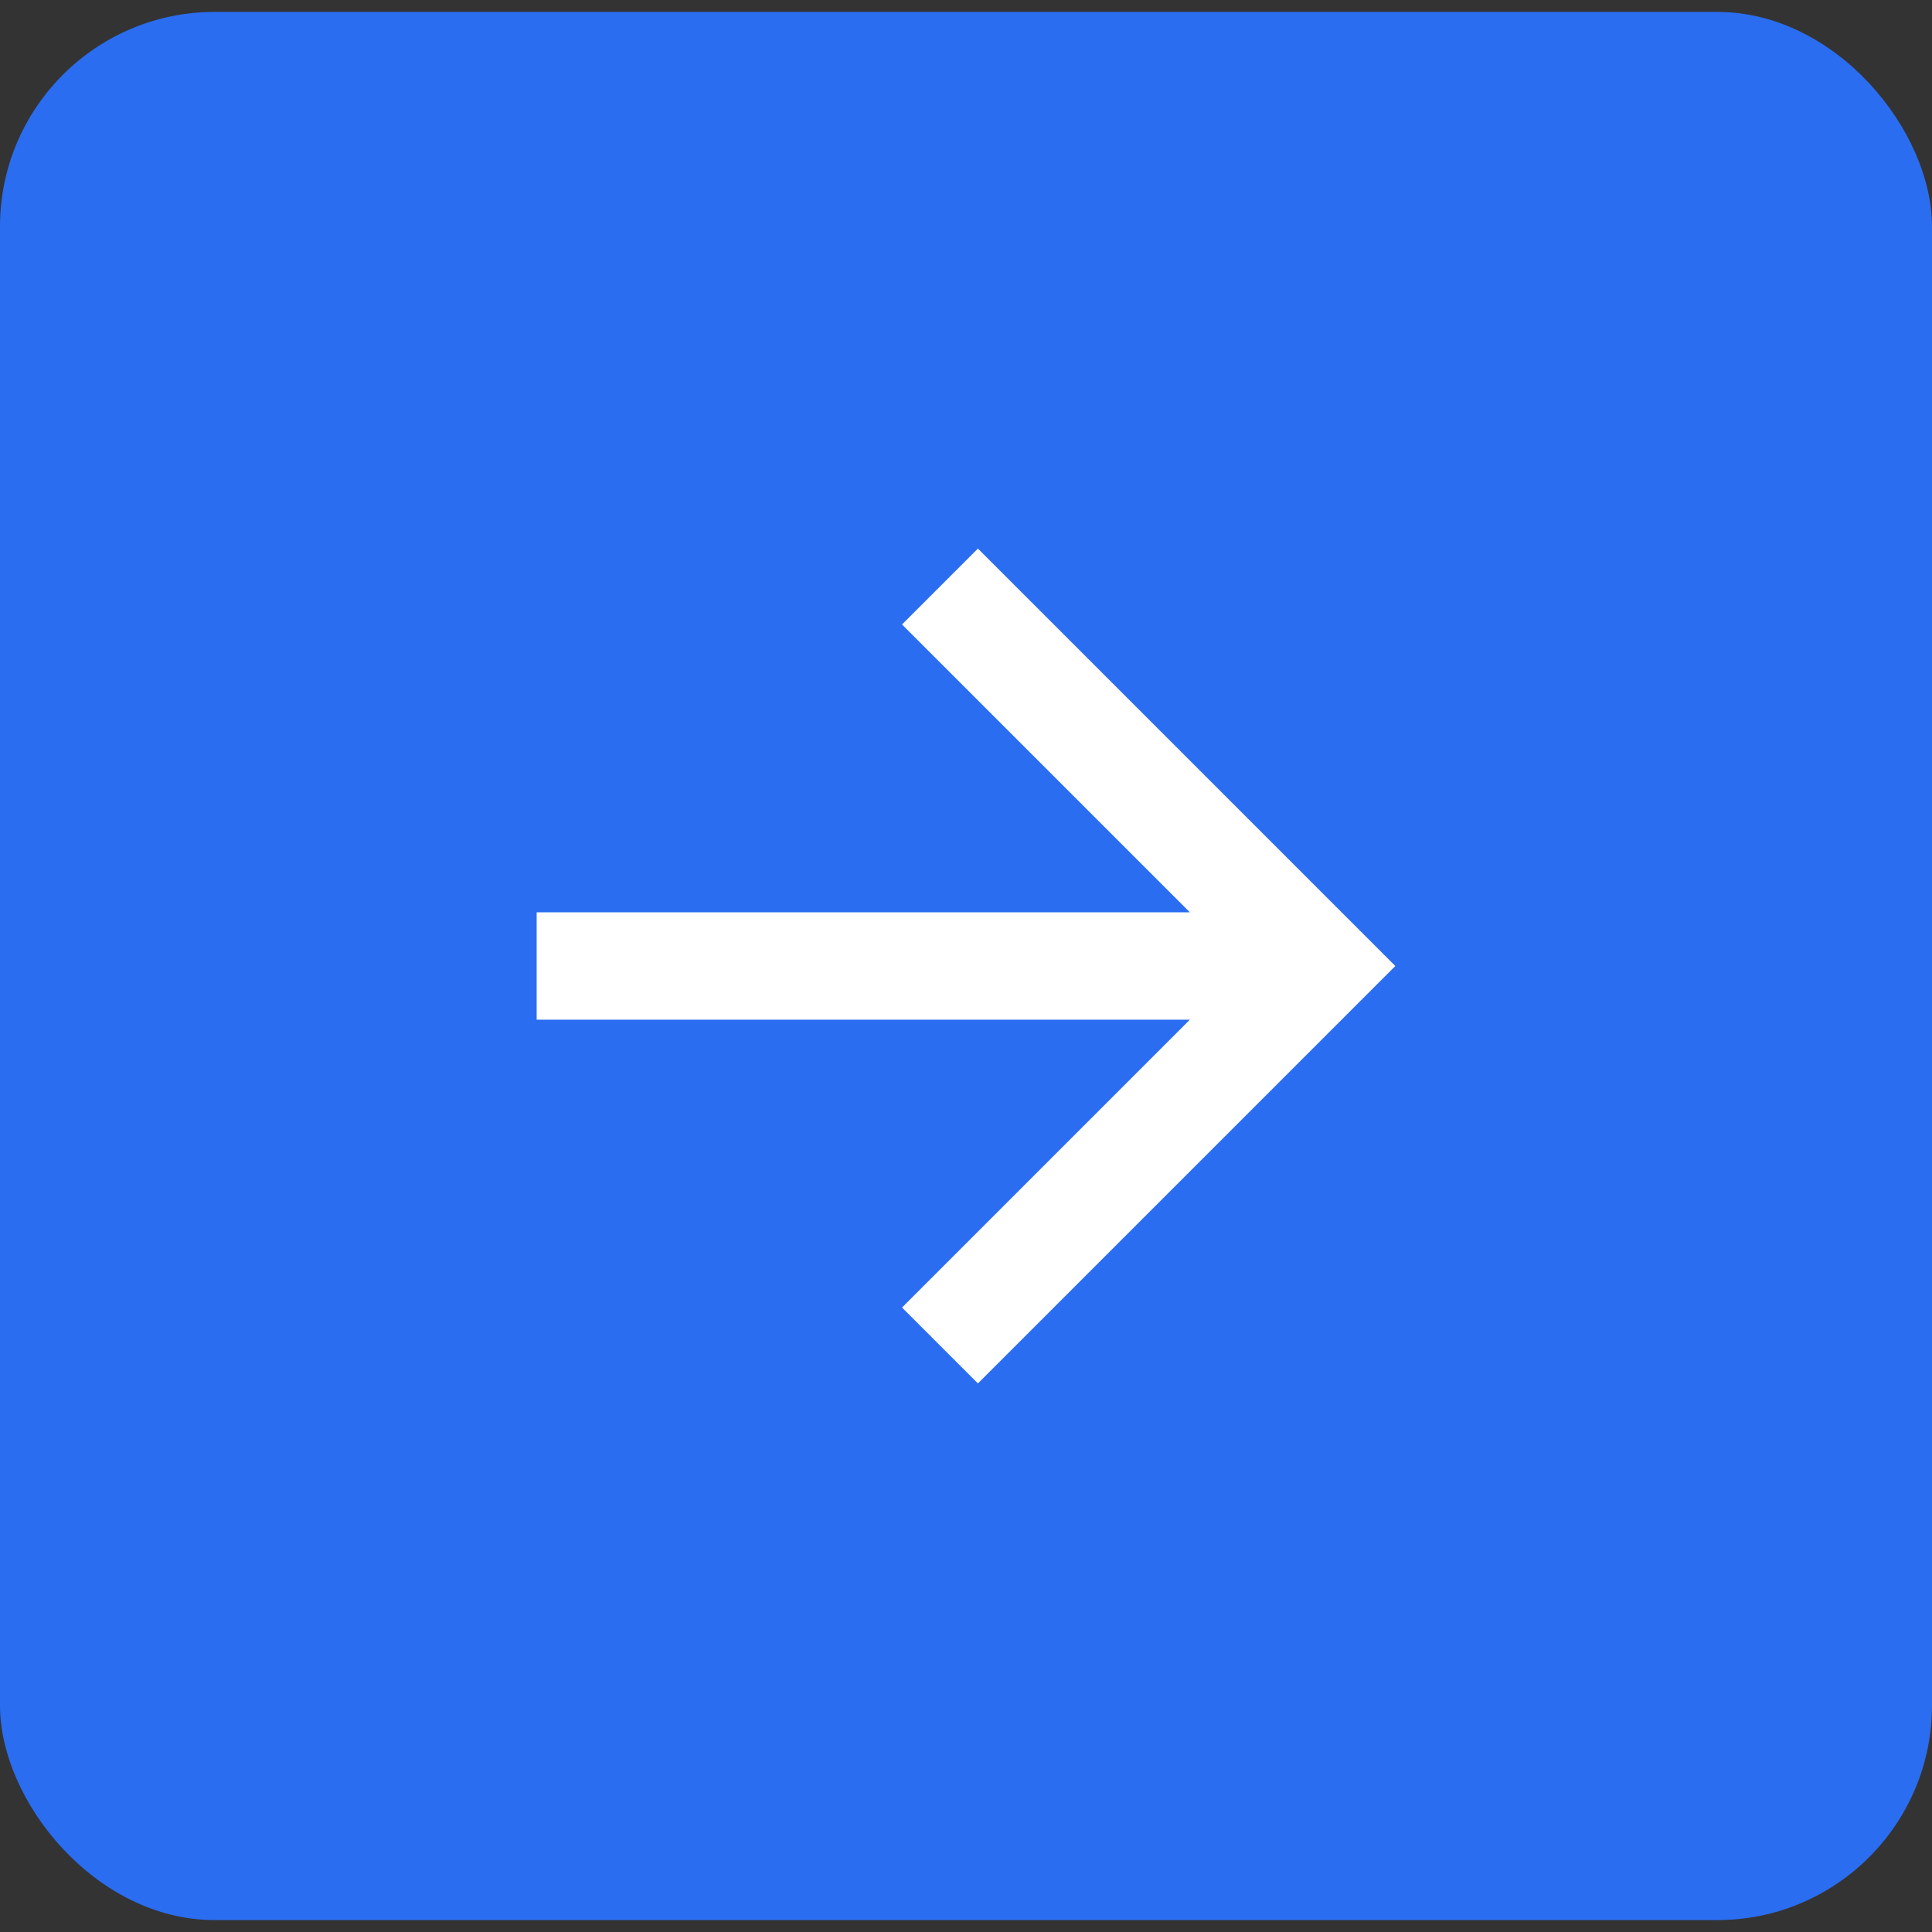
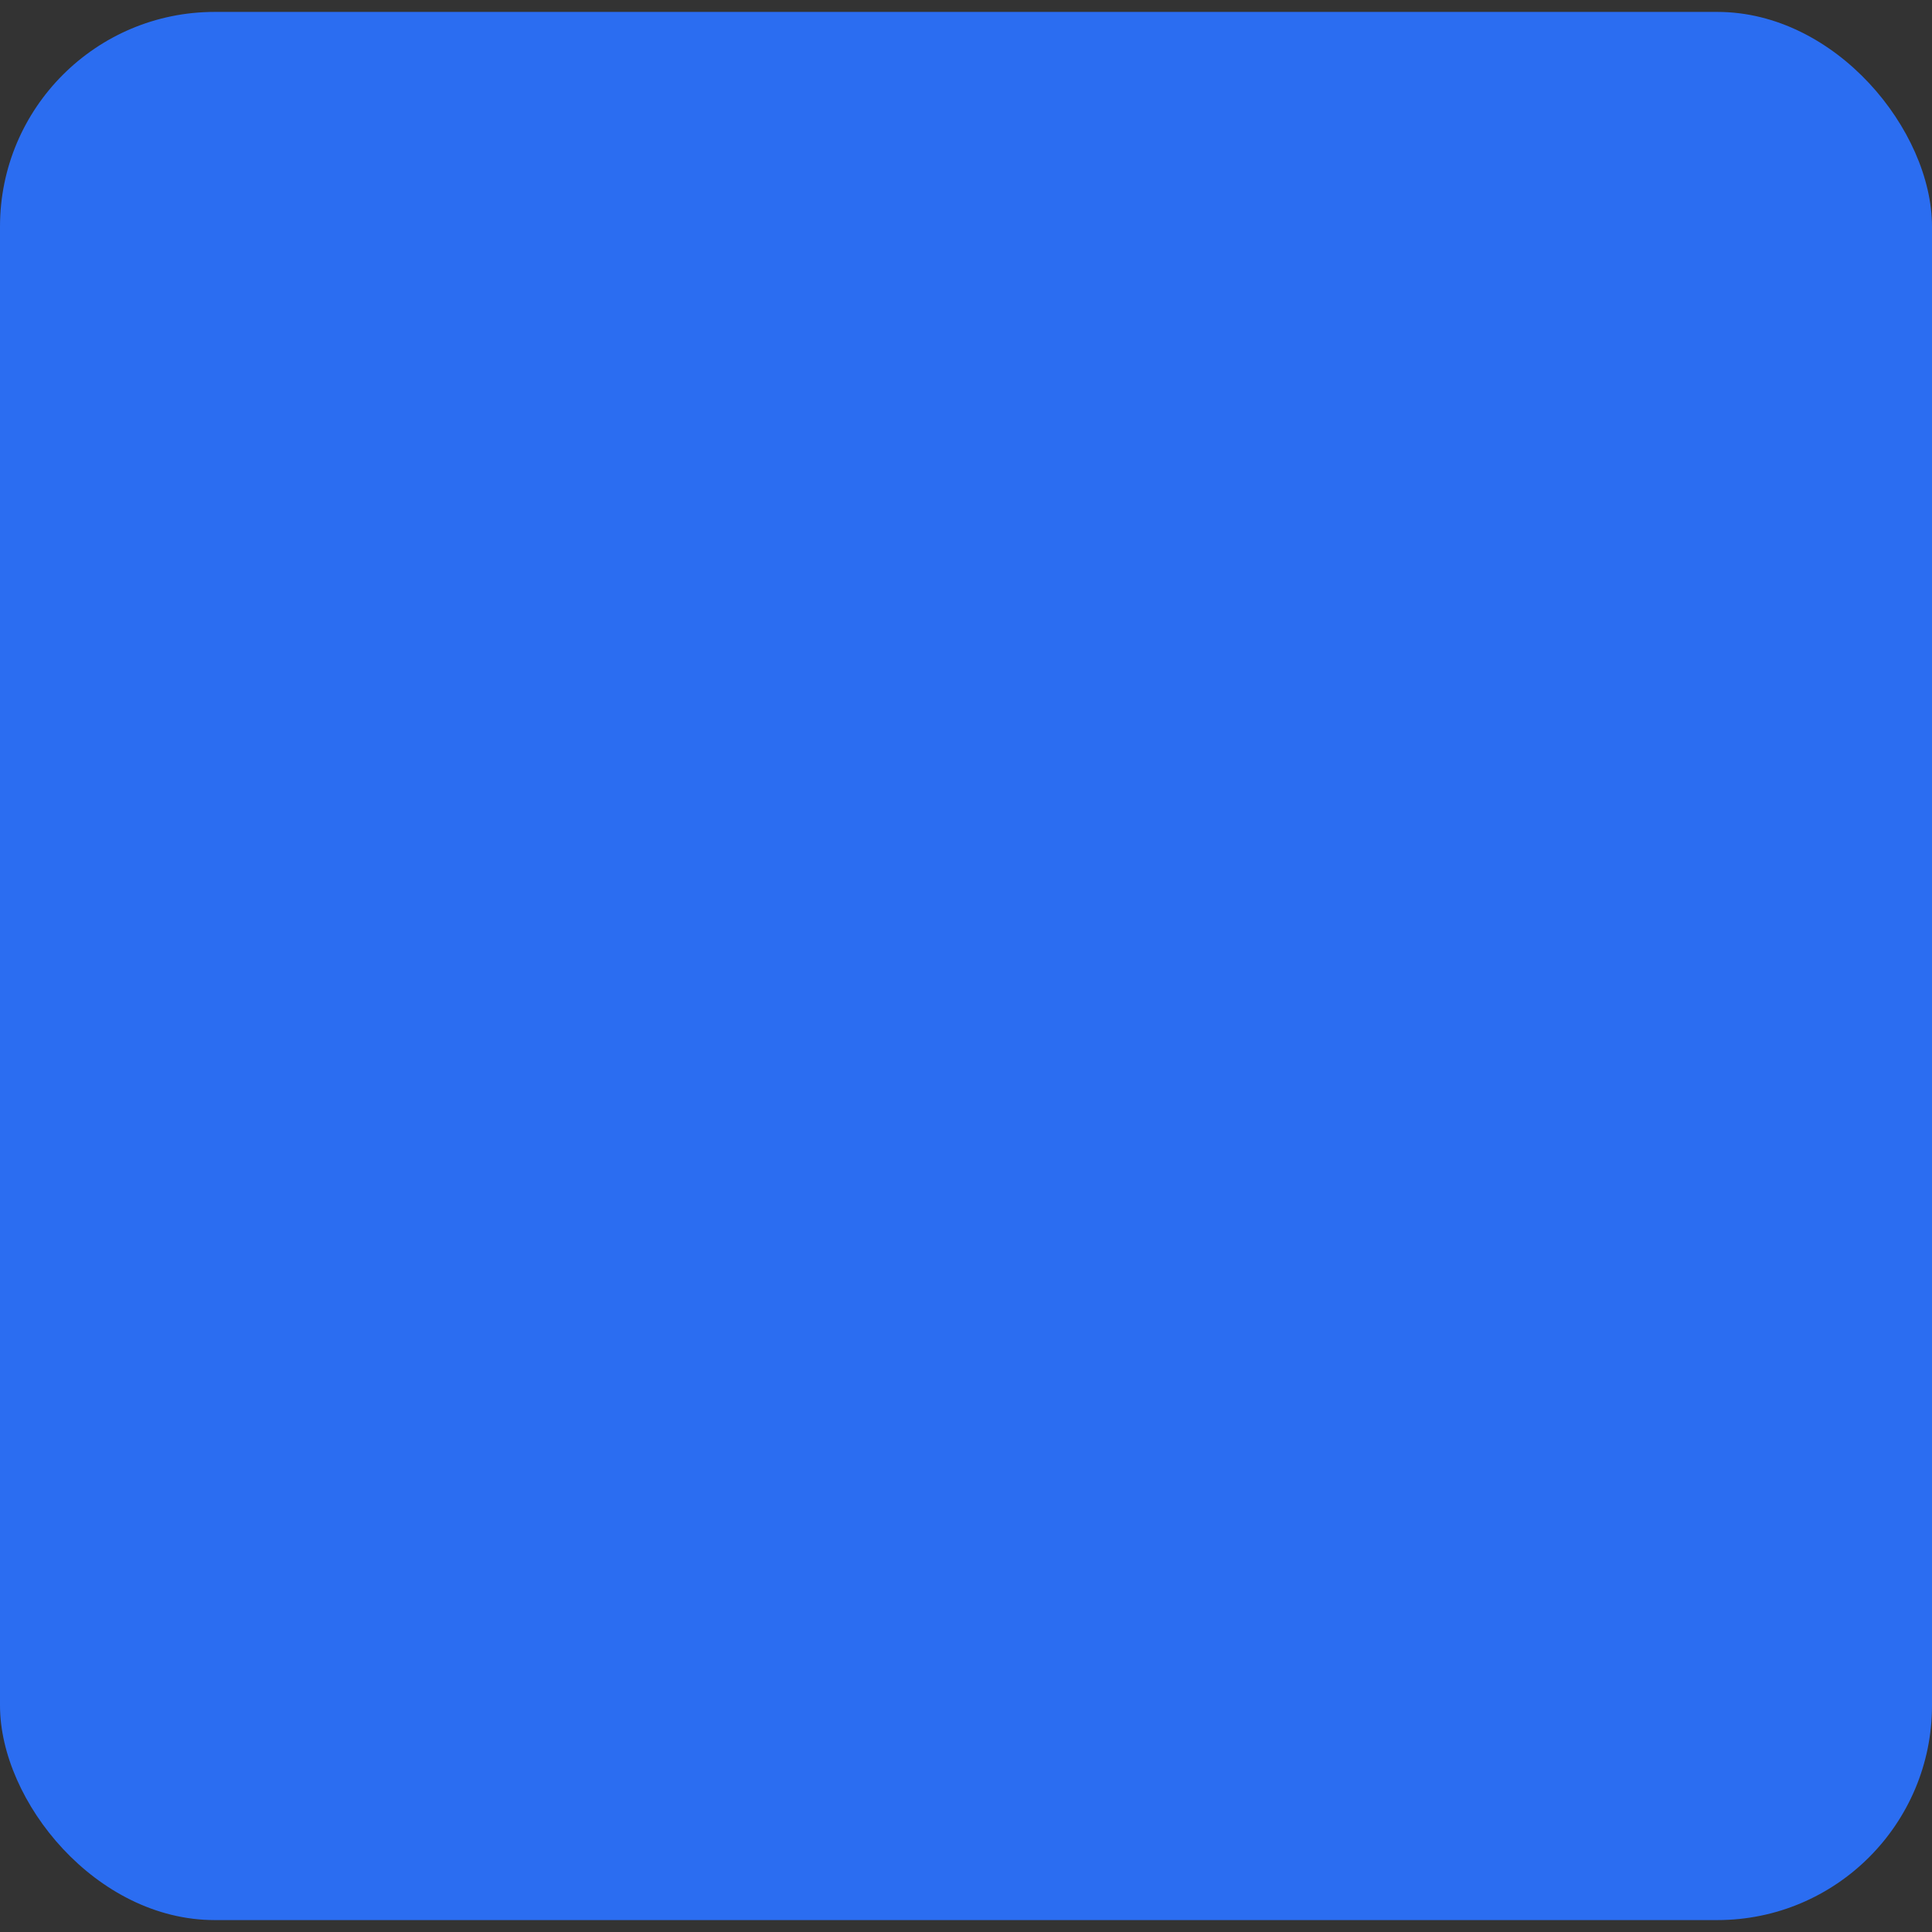
<svg xmlns="http://www.w3.org/2000/svg" width="36" height="36" viewBox="0 0 36 36" fill="none">
  <rect x="0" y="0" width="36" height="36" fill="#333333" stroke="none" />
  <rect y="0.222" width="36" height="35.556" rx="4" fill="#2B6DF1" />
-   <path d="M22.172 17L16.808 11.636L18.222 10.222L26 18L18.222 25.778L16.808 24.364L22.172 19H10V17H22.172Z" fill="white" />
</svg>